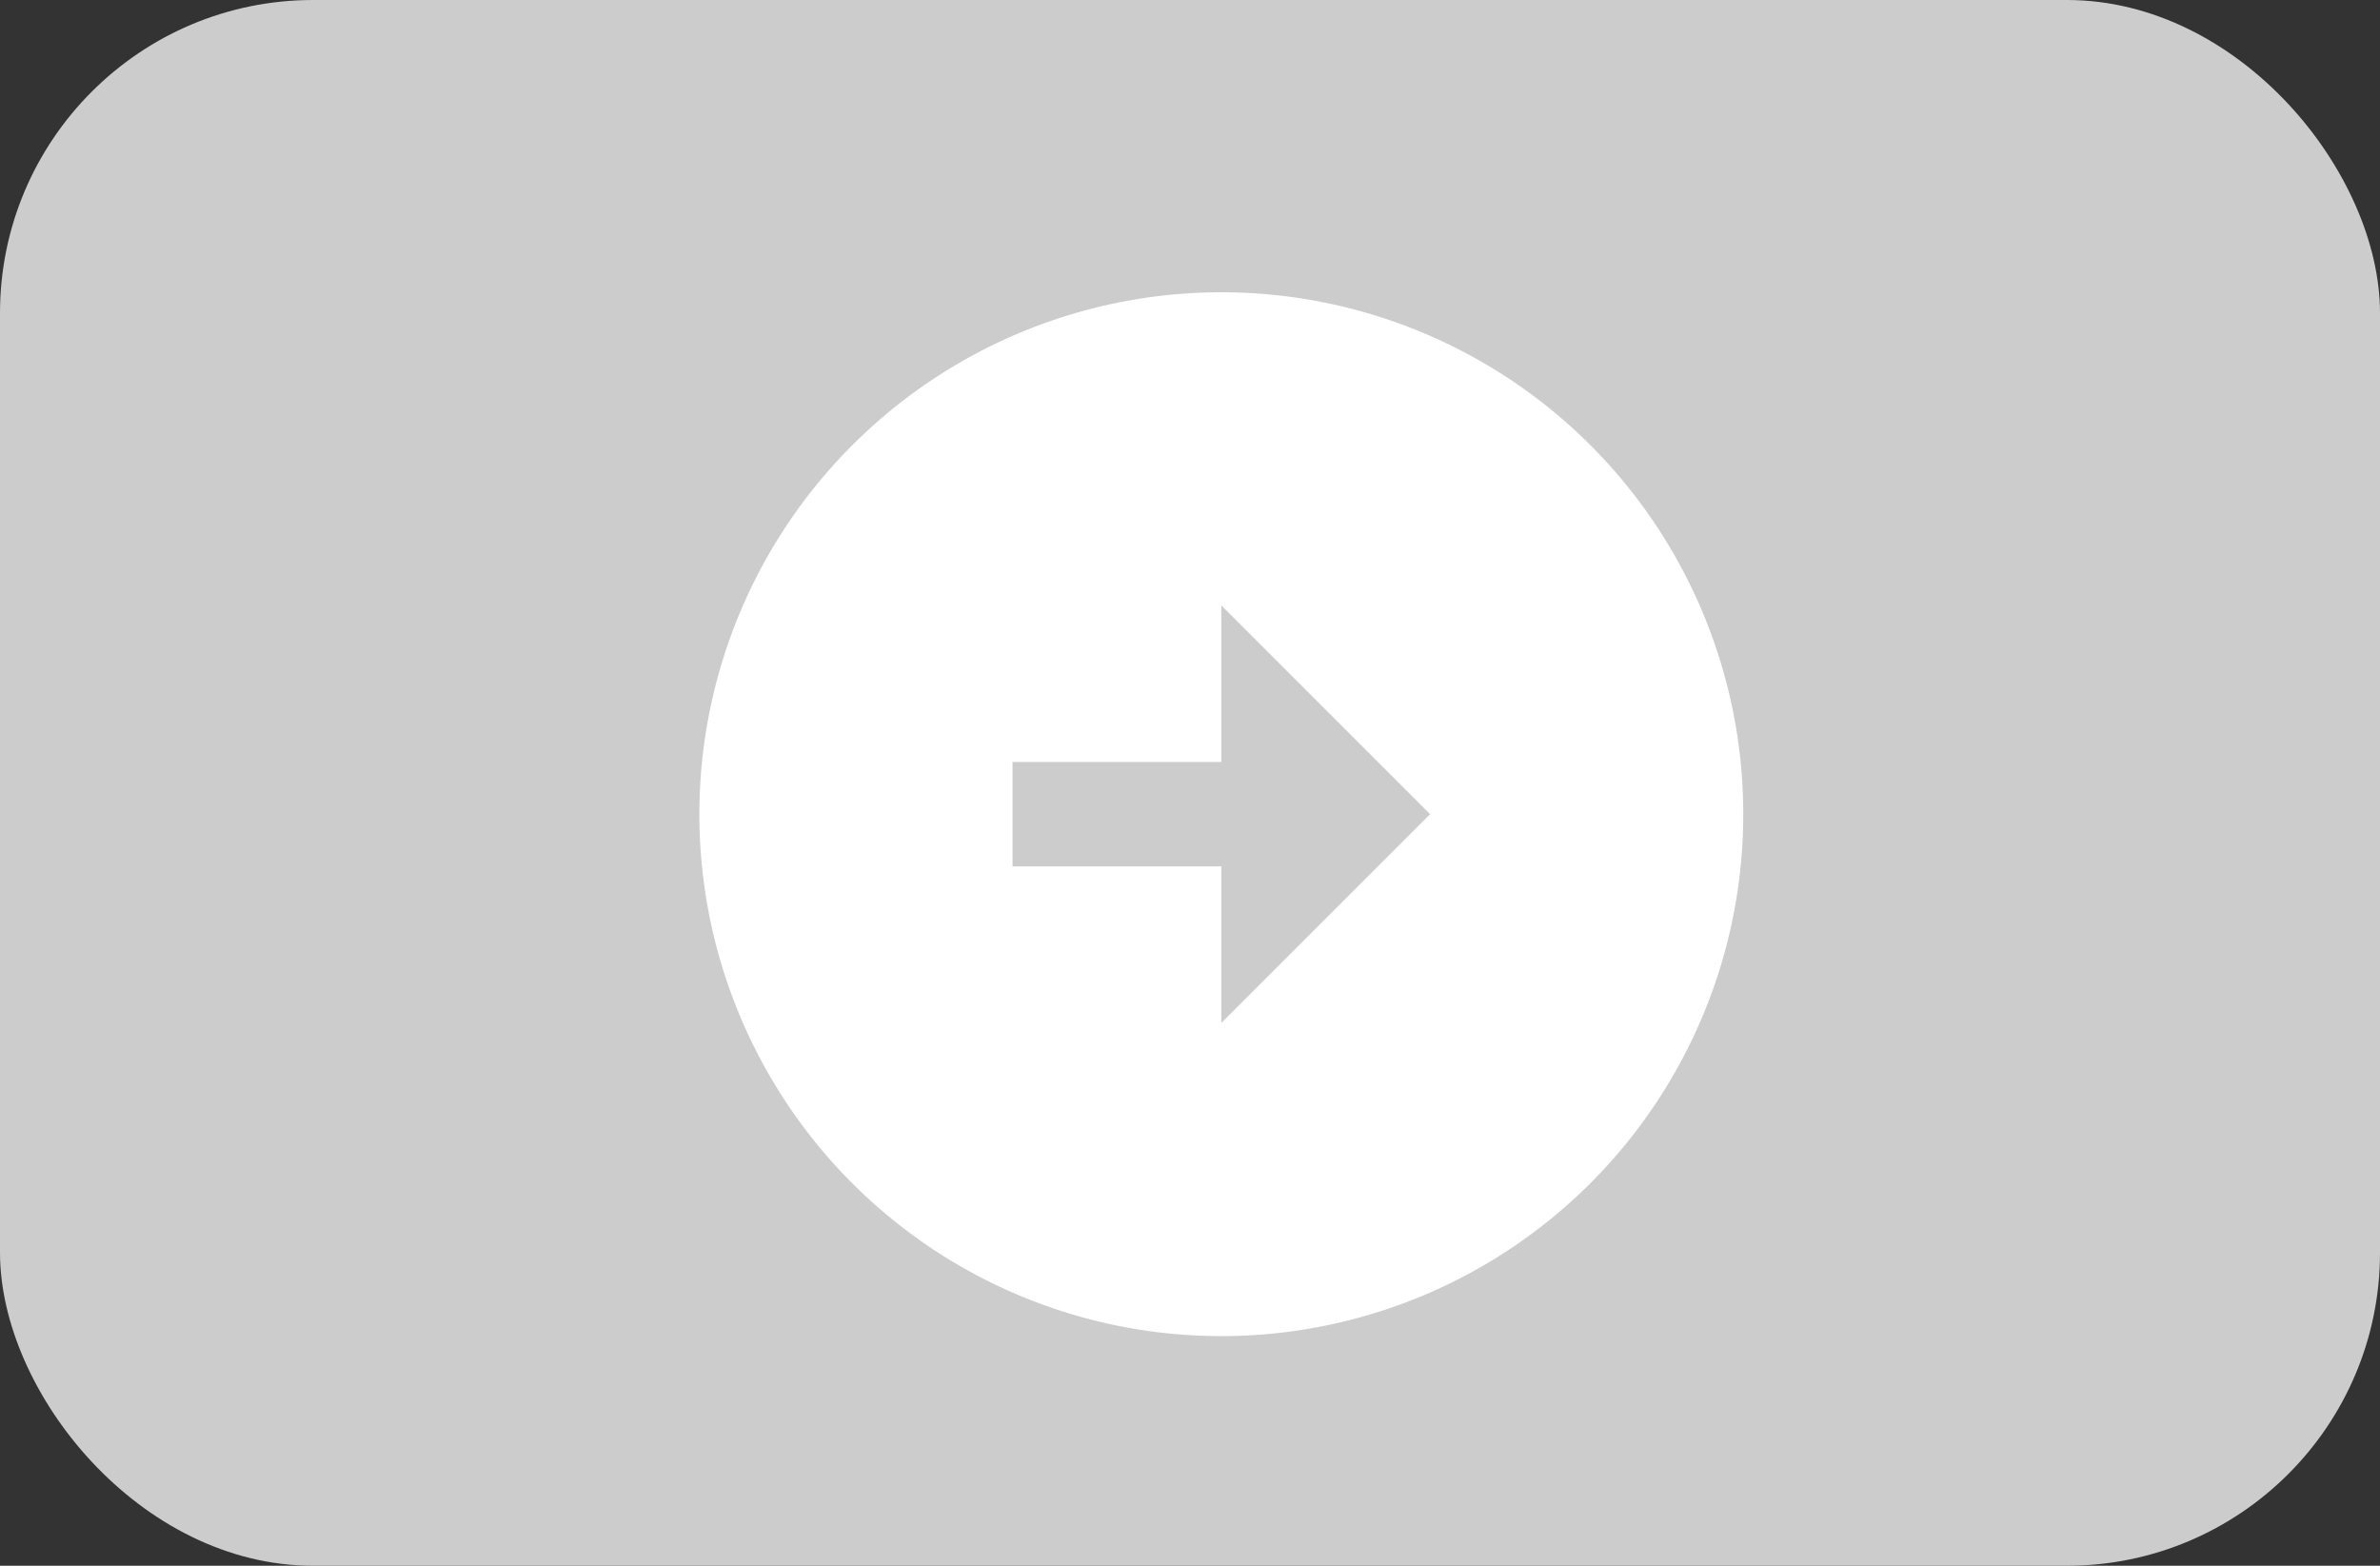
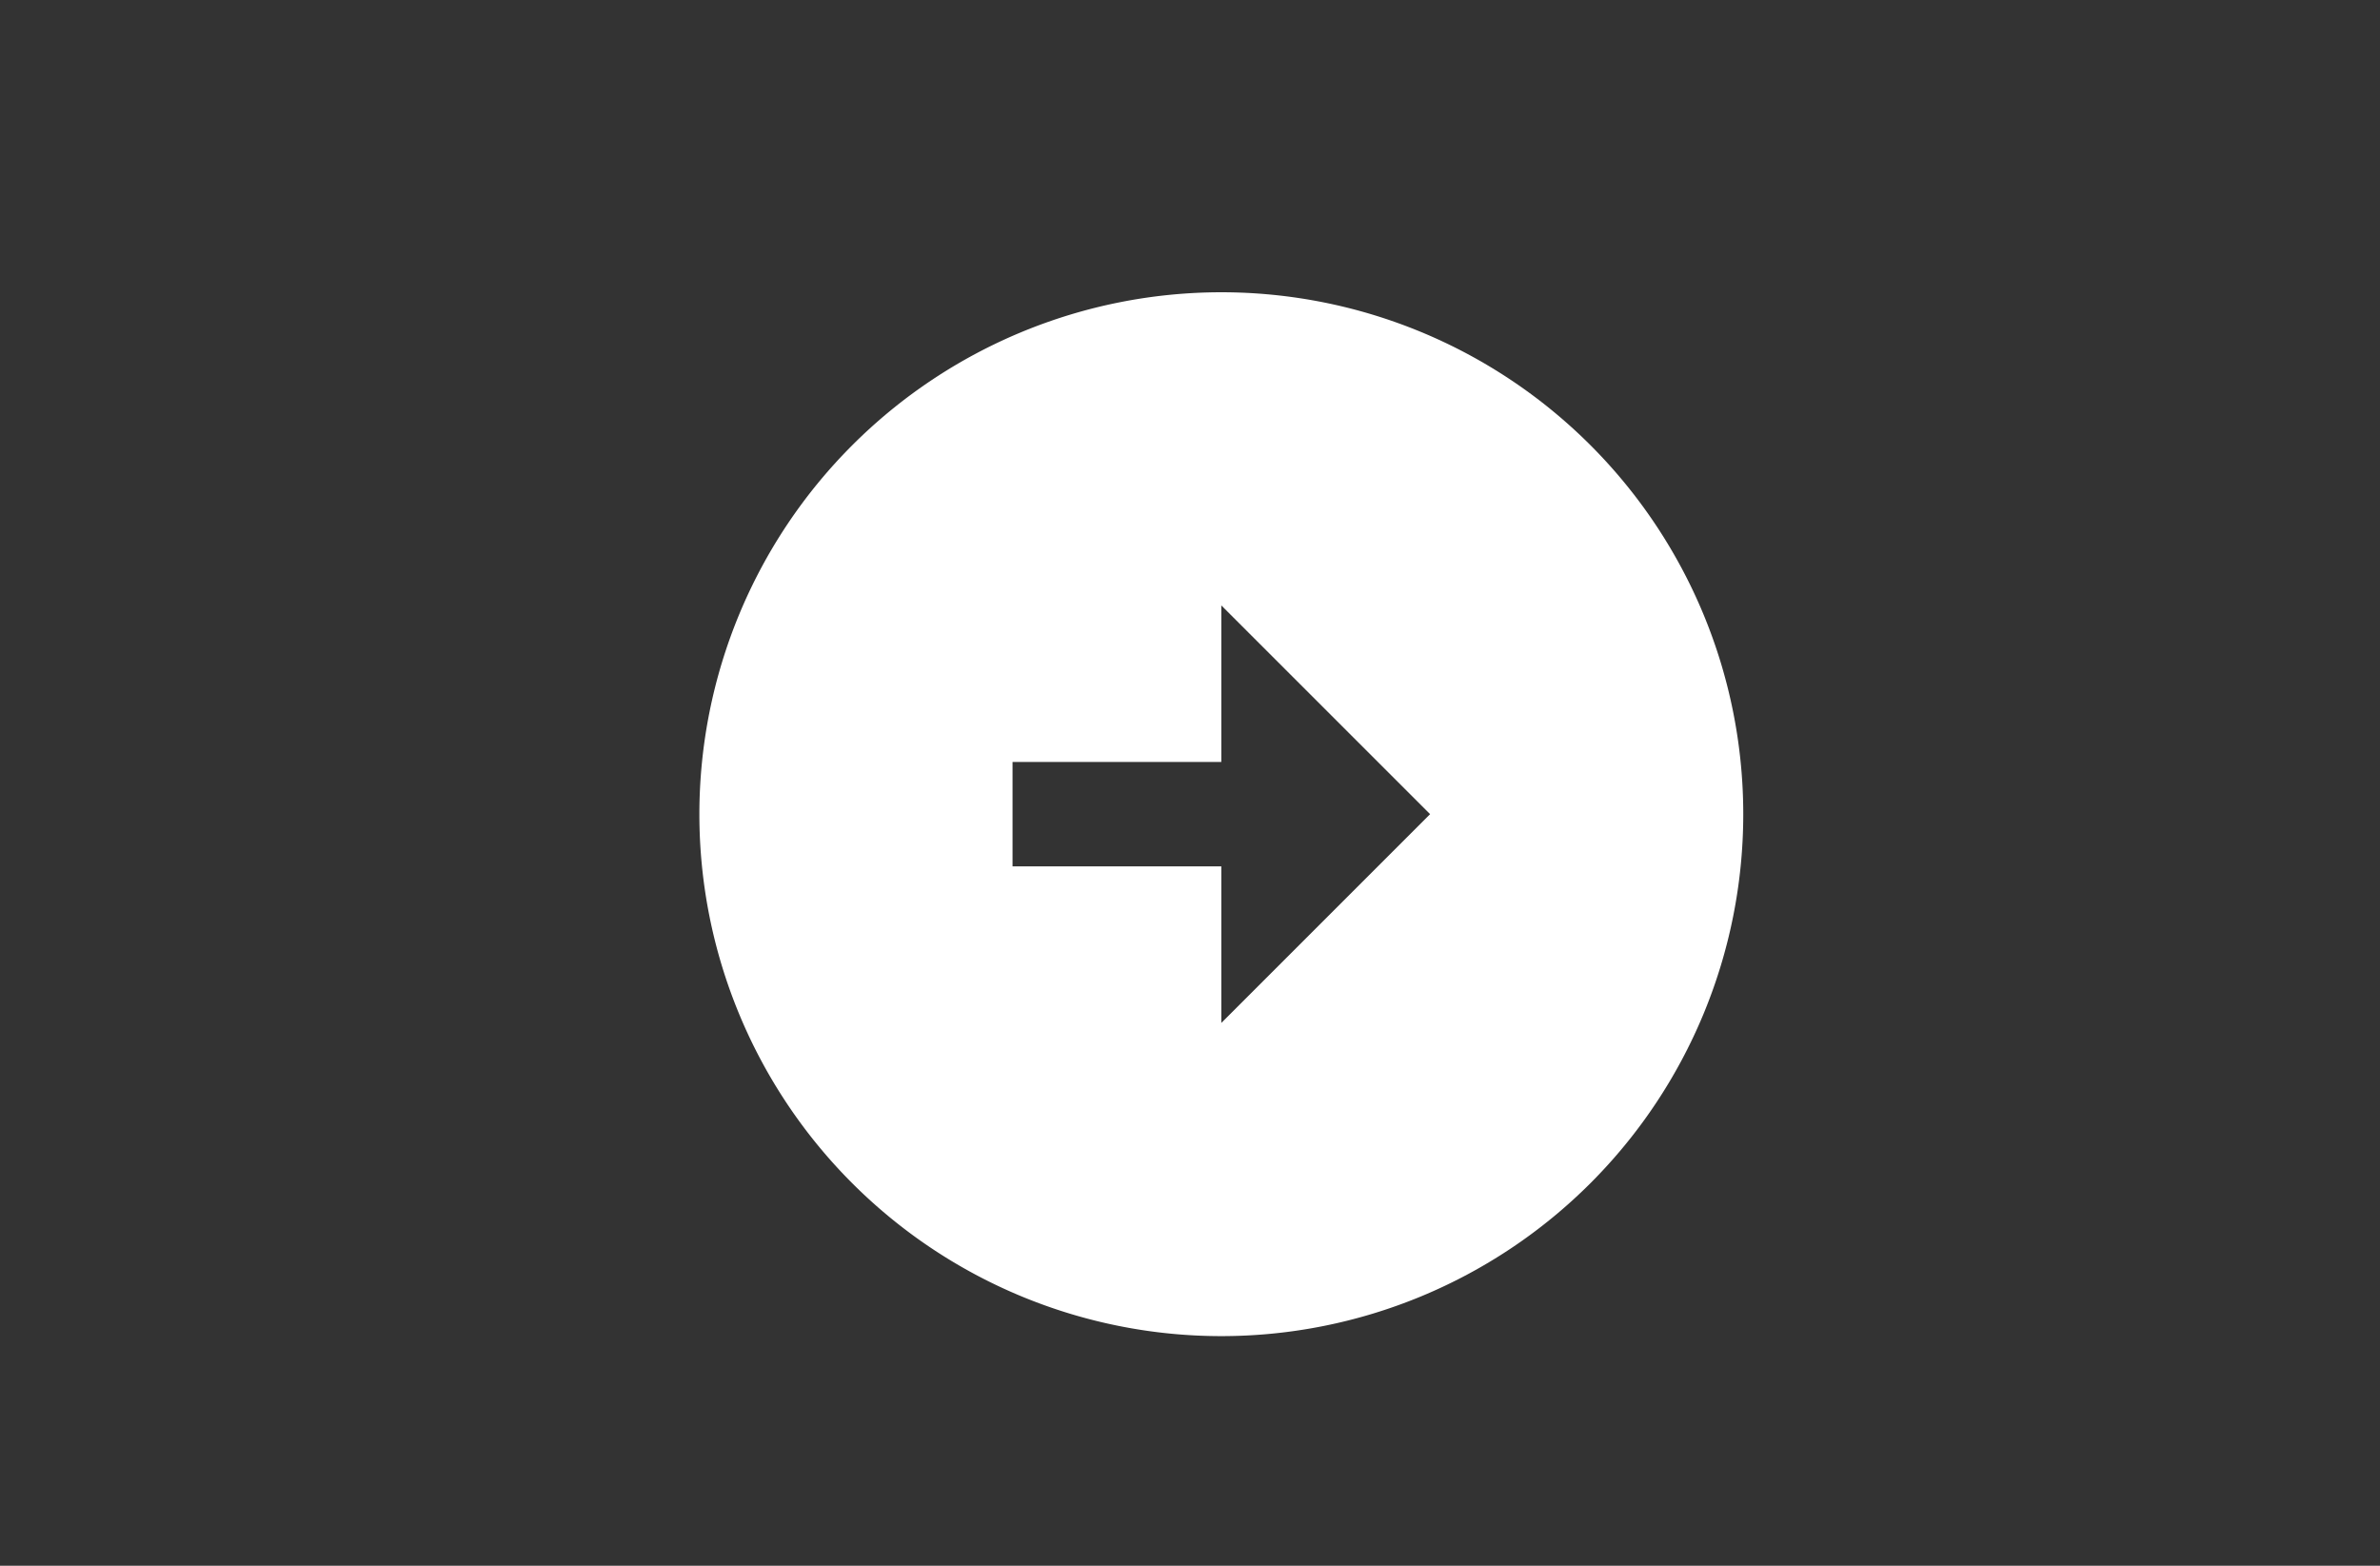
<svg xmlns="http://www.w3.org/2000/svg" width="76" height="50" viewBox="0 0 76 50">
  <rect x="0" y="0" width="76" height="50" fill="#333333" stroke="none" />
  <g id="Group_16849" data-name="Group 16849" transform="translate(-870 -658)">
-     <rect id="jasmine-waheed-hQPLAFopuaE-unsplash" width="76" height="50" rx="10" transform="translate(870 658)" fill="#ccc" />
    <g id="arrow-right-circle-fill" transform="translate(889 664)">
-       <path id="Path_20596" data-name="Path 20596" d="M0,0H40V40H0Z" fill="none" />
      <path id="Path_20597" data-name="Path 20597" d="M18.667,2A16.667,16.667,0,1,1,2,18.667,16.673,16.673,0,0,1,18.667,2Zm0,15H12v3.333h6.667v5l6.667-6.667L18.667,12Z" transform="translate(1.333 1.333)" fill="#fff" />
    </g>
  </g>
</svg>